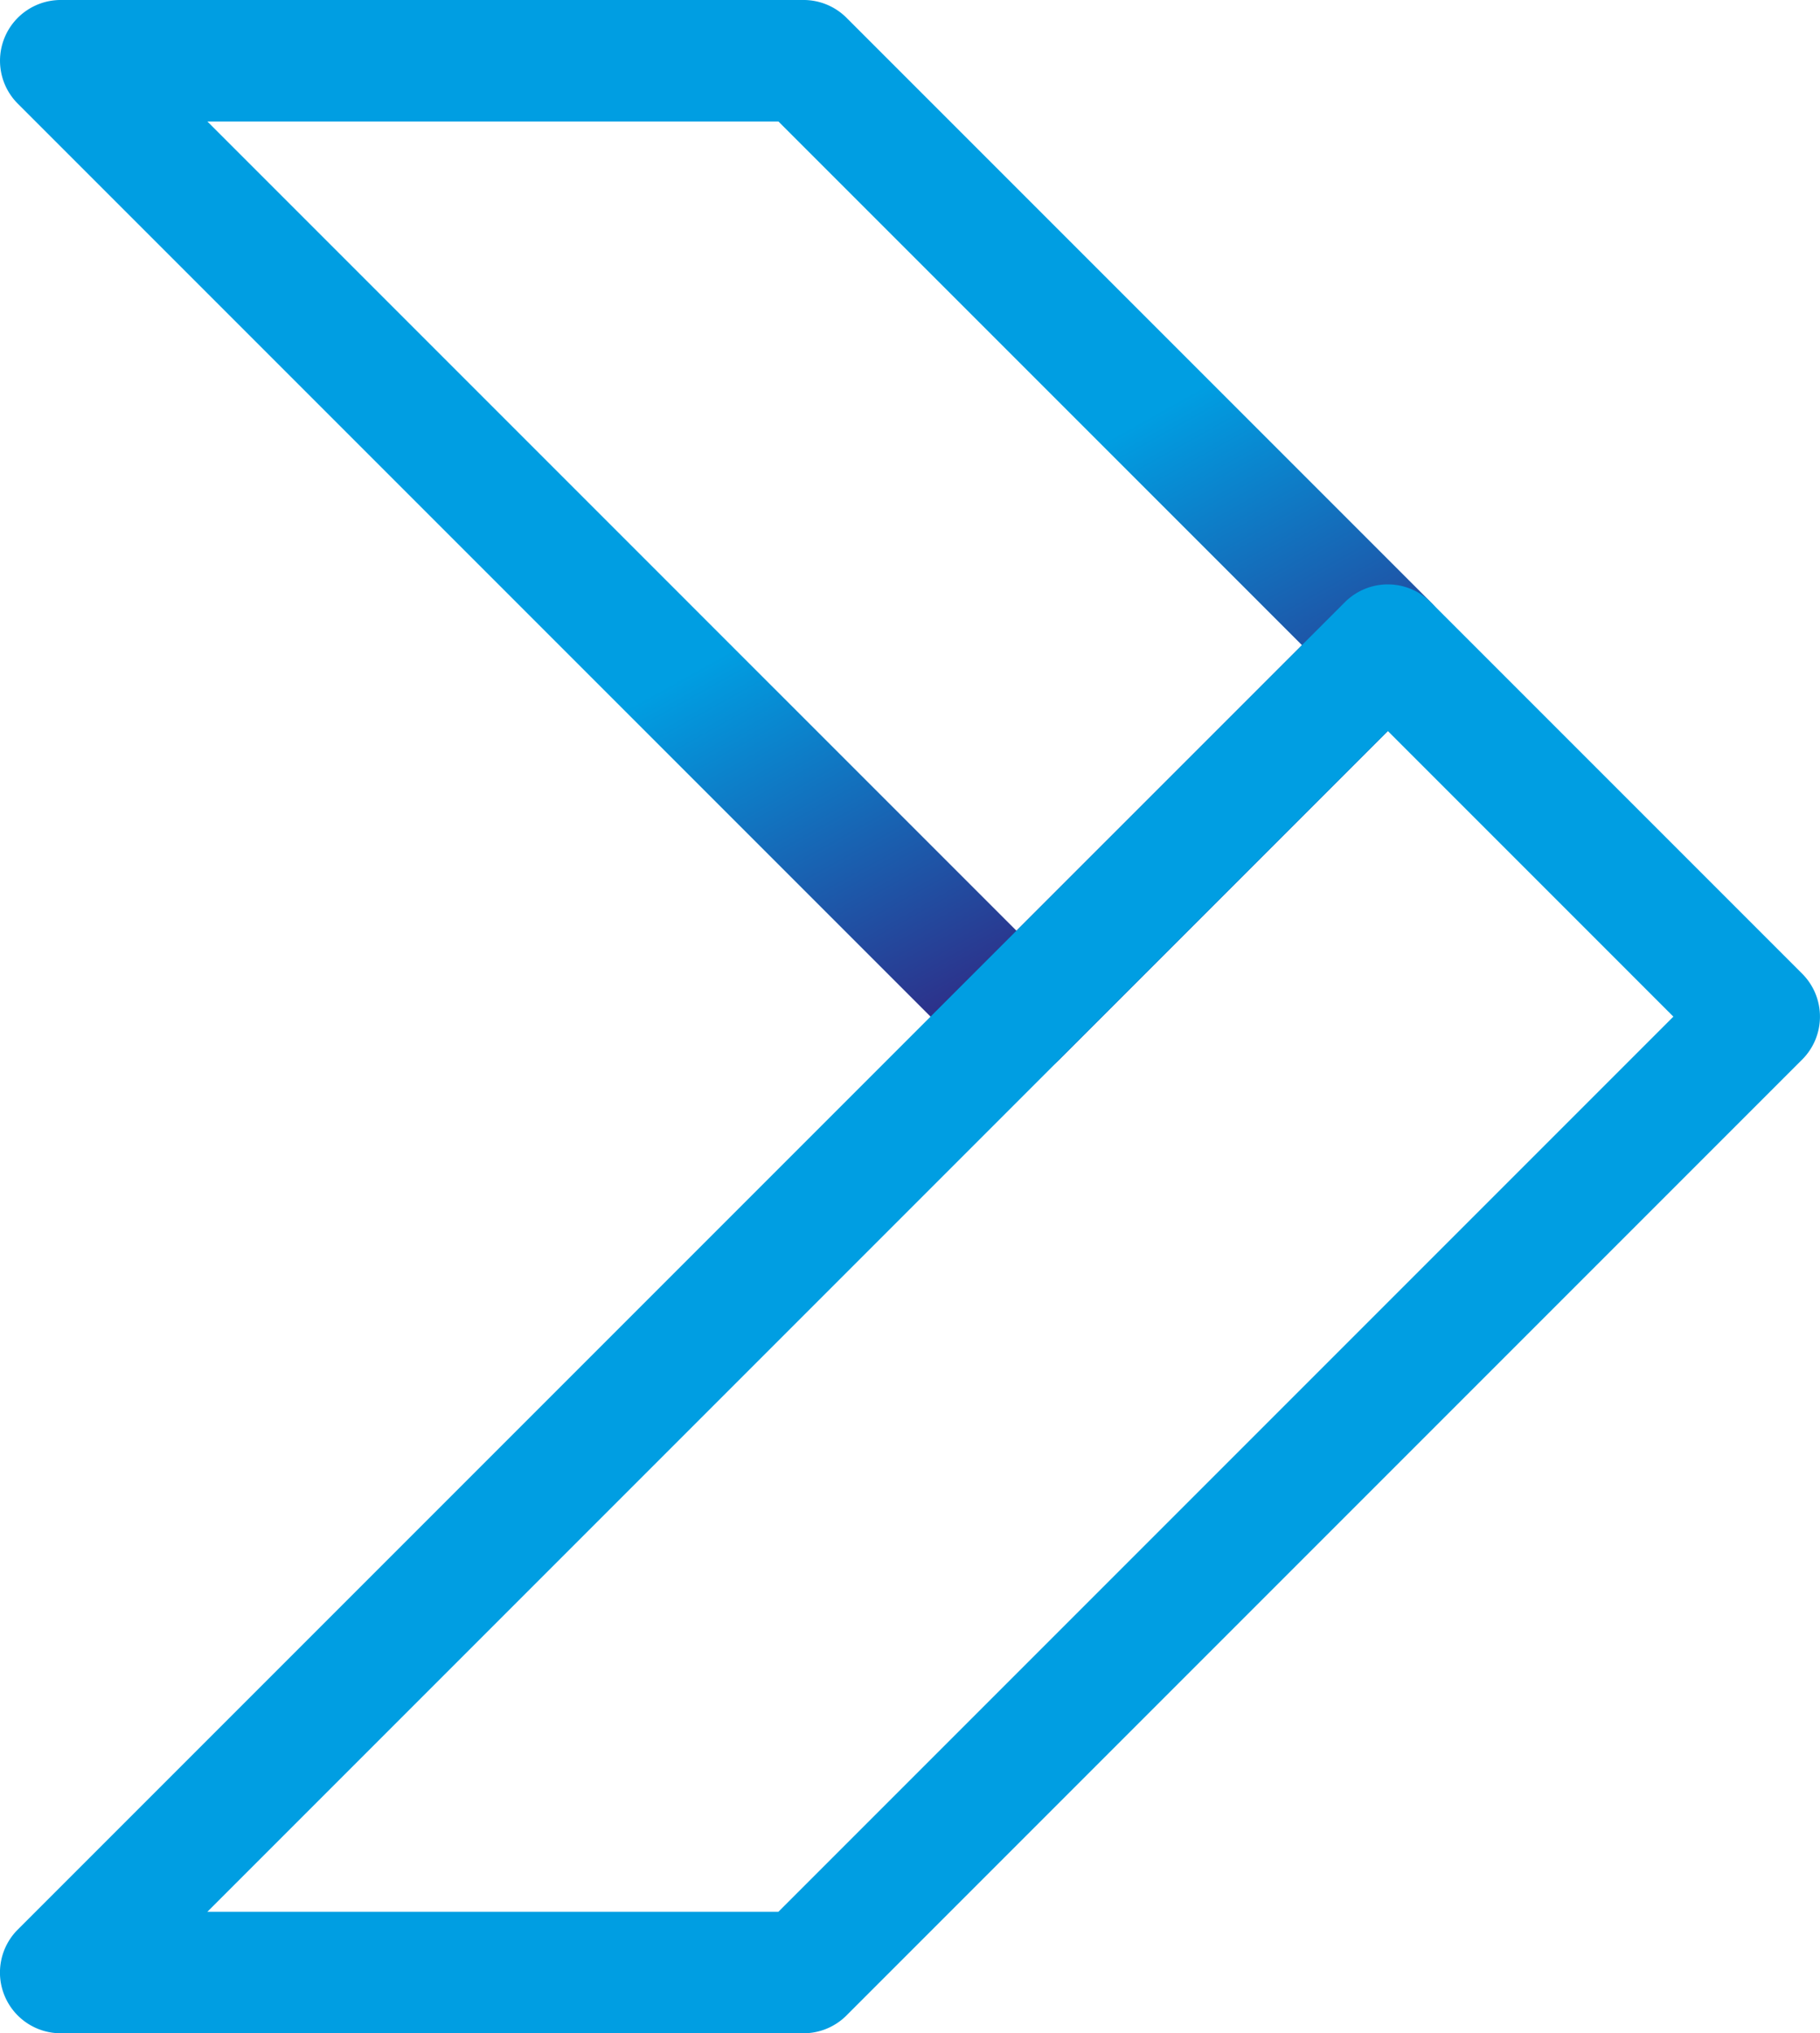
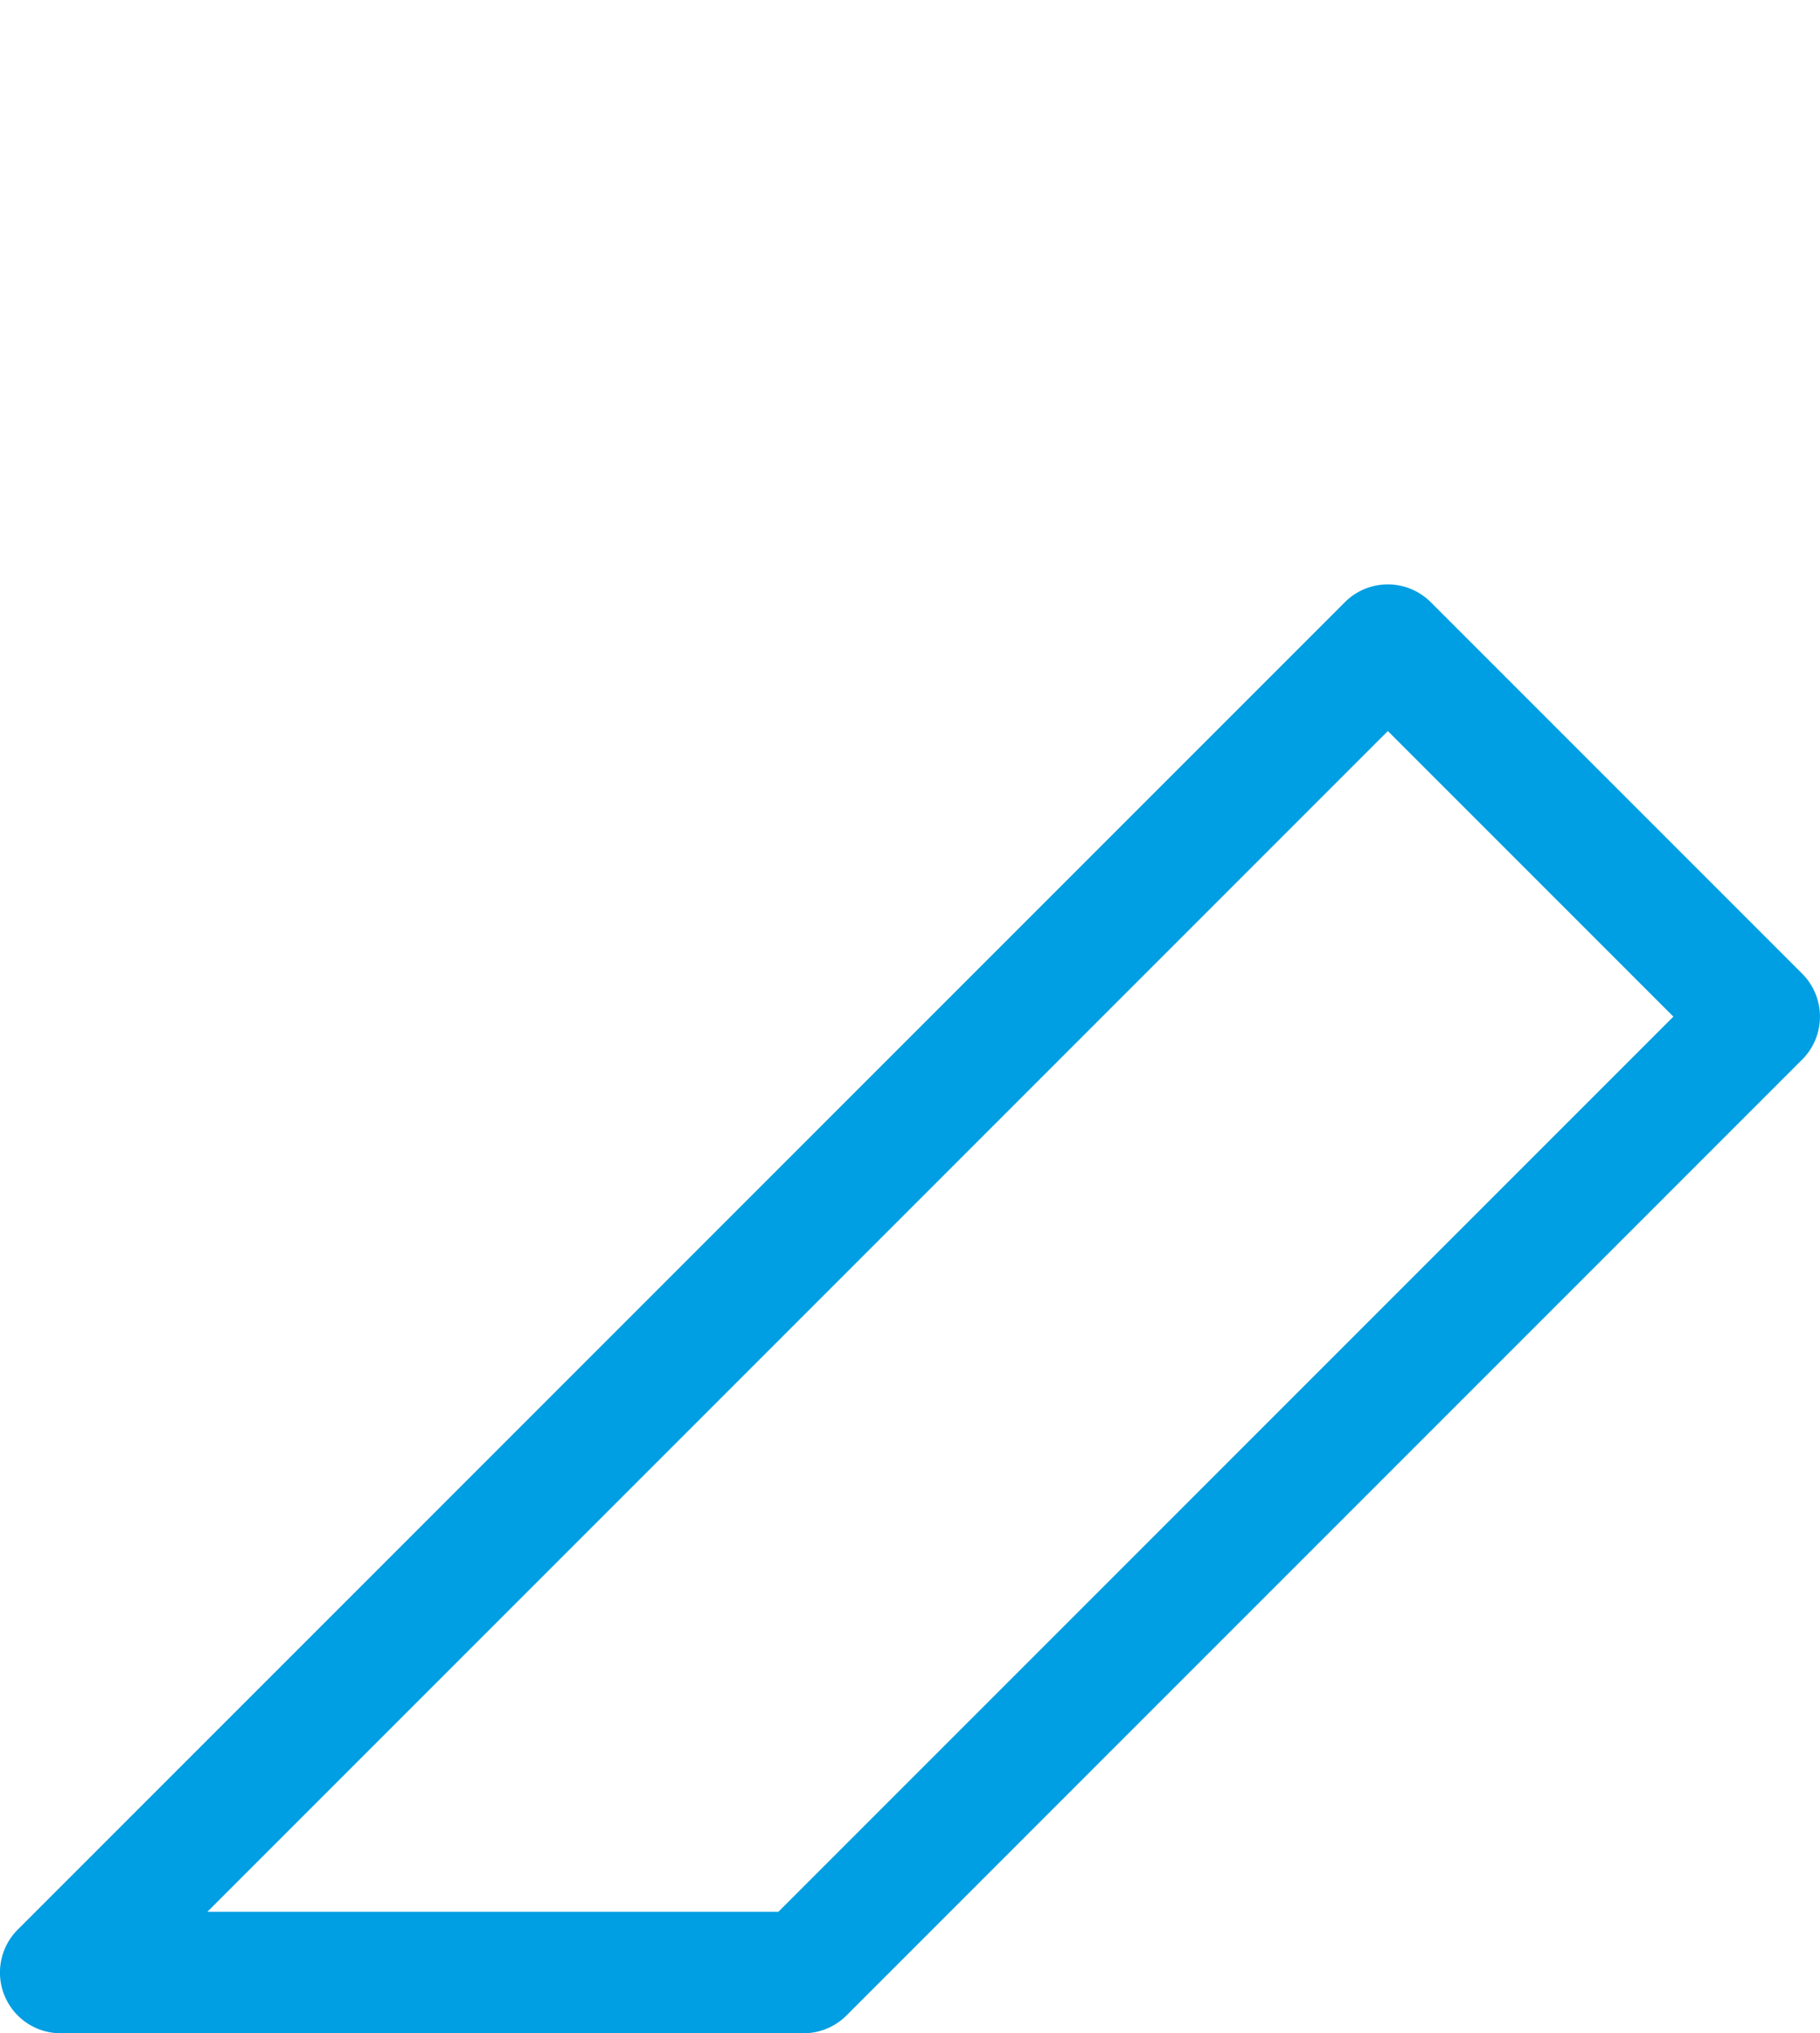
<svg xmlns="http://www.w3.org/2000/svg" data-name="Group 15" width="236.446" height="264.098">
  <defs>
    <linearGradient id="a" x1=".633" y1=".507" x2=".864" y2=".817" gradientUnits="objectBoundingBox">
      <stop offset="0" stop-color="#009ee2" />
      <stop offset="1" stop-color="#312782" />
    </linearGradient>
  </defs>
  <g data-name="Group 13">
-     <path data-name="Path 15" d="M-4028.454-242.326a7.862 7.862 0 0 0 5.578-2.312l48.253-48.253a7.887 7.887 0 0 0 0-11.156l-75.907-75.906a7.888 7.888 0 0 0-5.577-2.312h-96.506a7.889 7.889 0 0 0-7.289 4.871 7.886 7.886 0 0 0 1.712 8.6l124.159 124.159a7.861 7.861 0 0 0 5.577 2.309zm37.095-56.142l-37.095 37.093-105.11-105.11h74.187z" transform="translate(4160.505 382.264)" fill="url(#a)" />
-   </g>
+     </g>
  <g data-name="Group 14">
    <path data-name="Path 16" d="M7.89 264.098h96.5a7.887 7.887 0 0 0 5.578-2.31l124.161-124.162a7.885 7.885 0 0 0 0-11.156l-48.252-48.253a7.888 7.888 0 0 0-11.156 0L2.308 250.631a7.882 7.882 0 0 0-1.71 8.6 7.887 7.887 0 0 0 7.292 4.867zm93.235-15.778H26.938L180.303 94.954l37.095 37.095z" fill="#009ee2" />
  </g>
</svg>